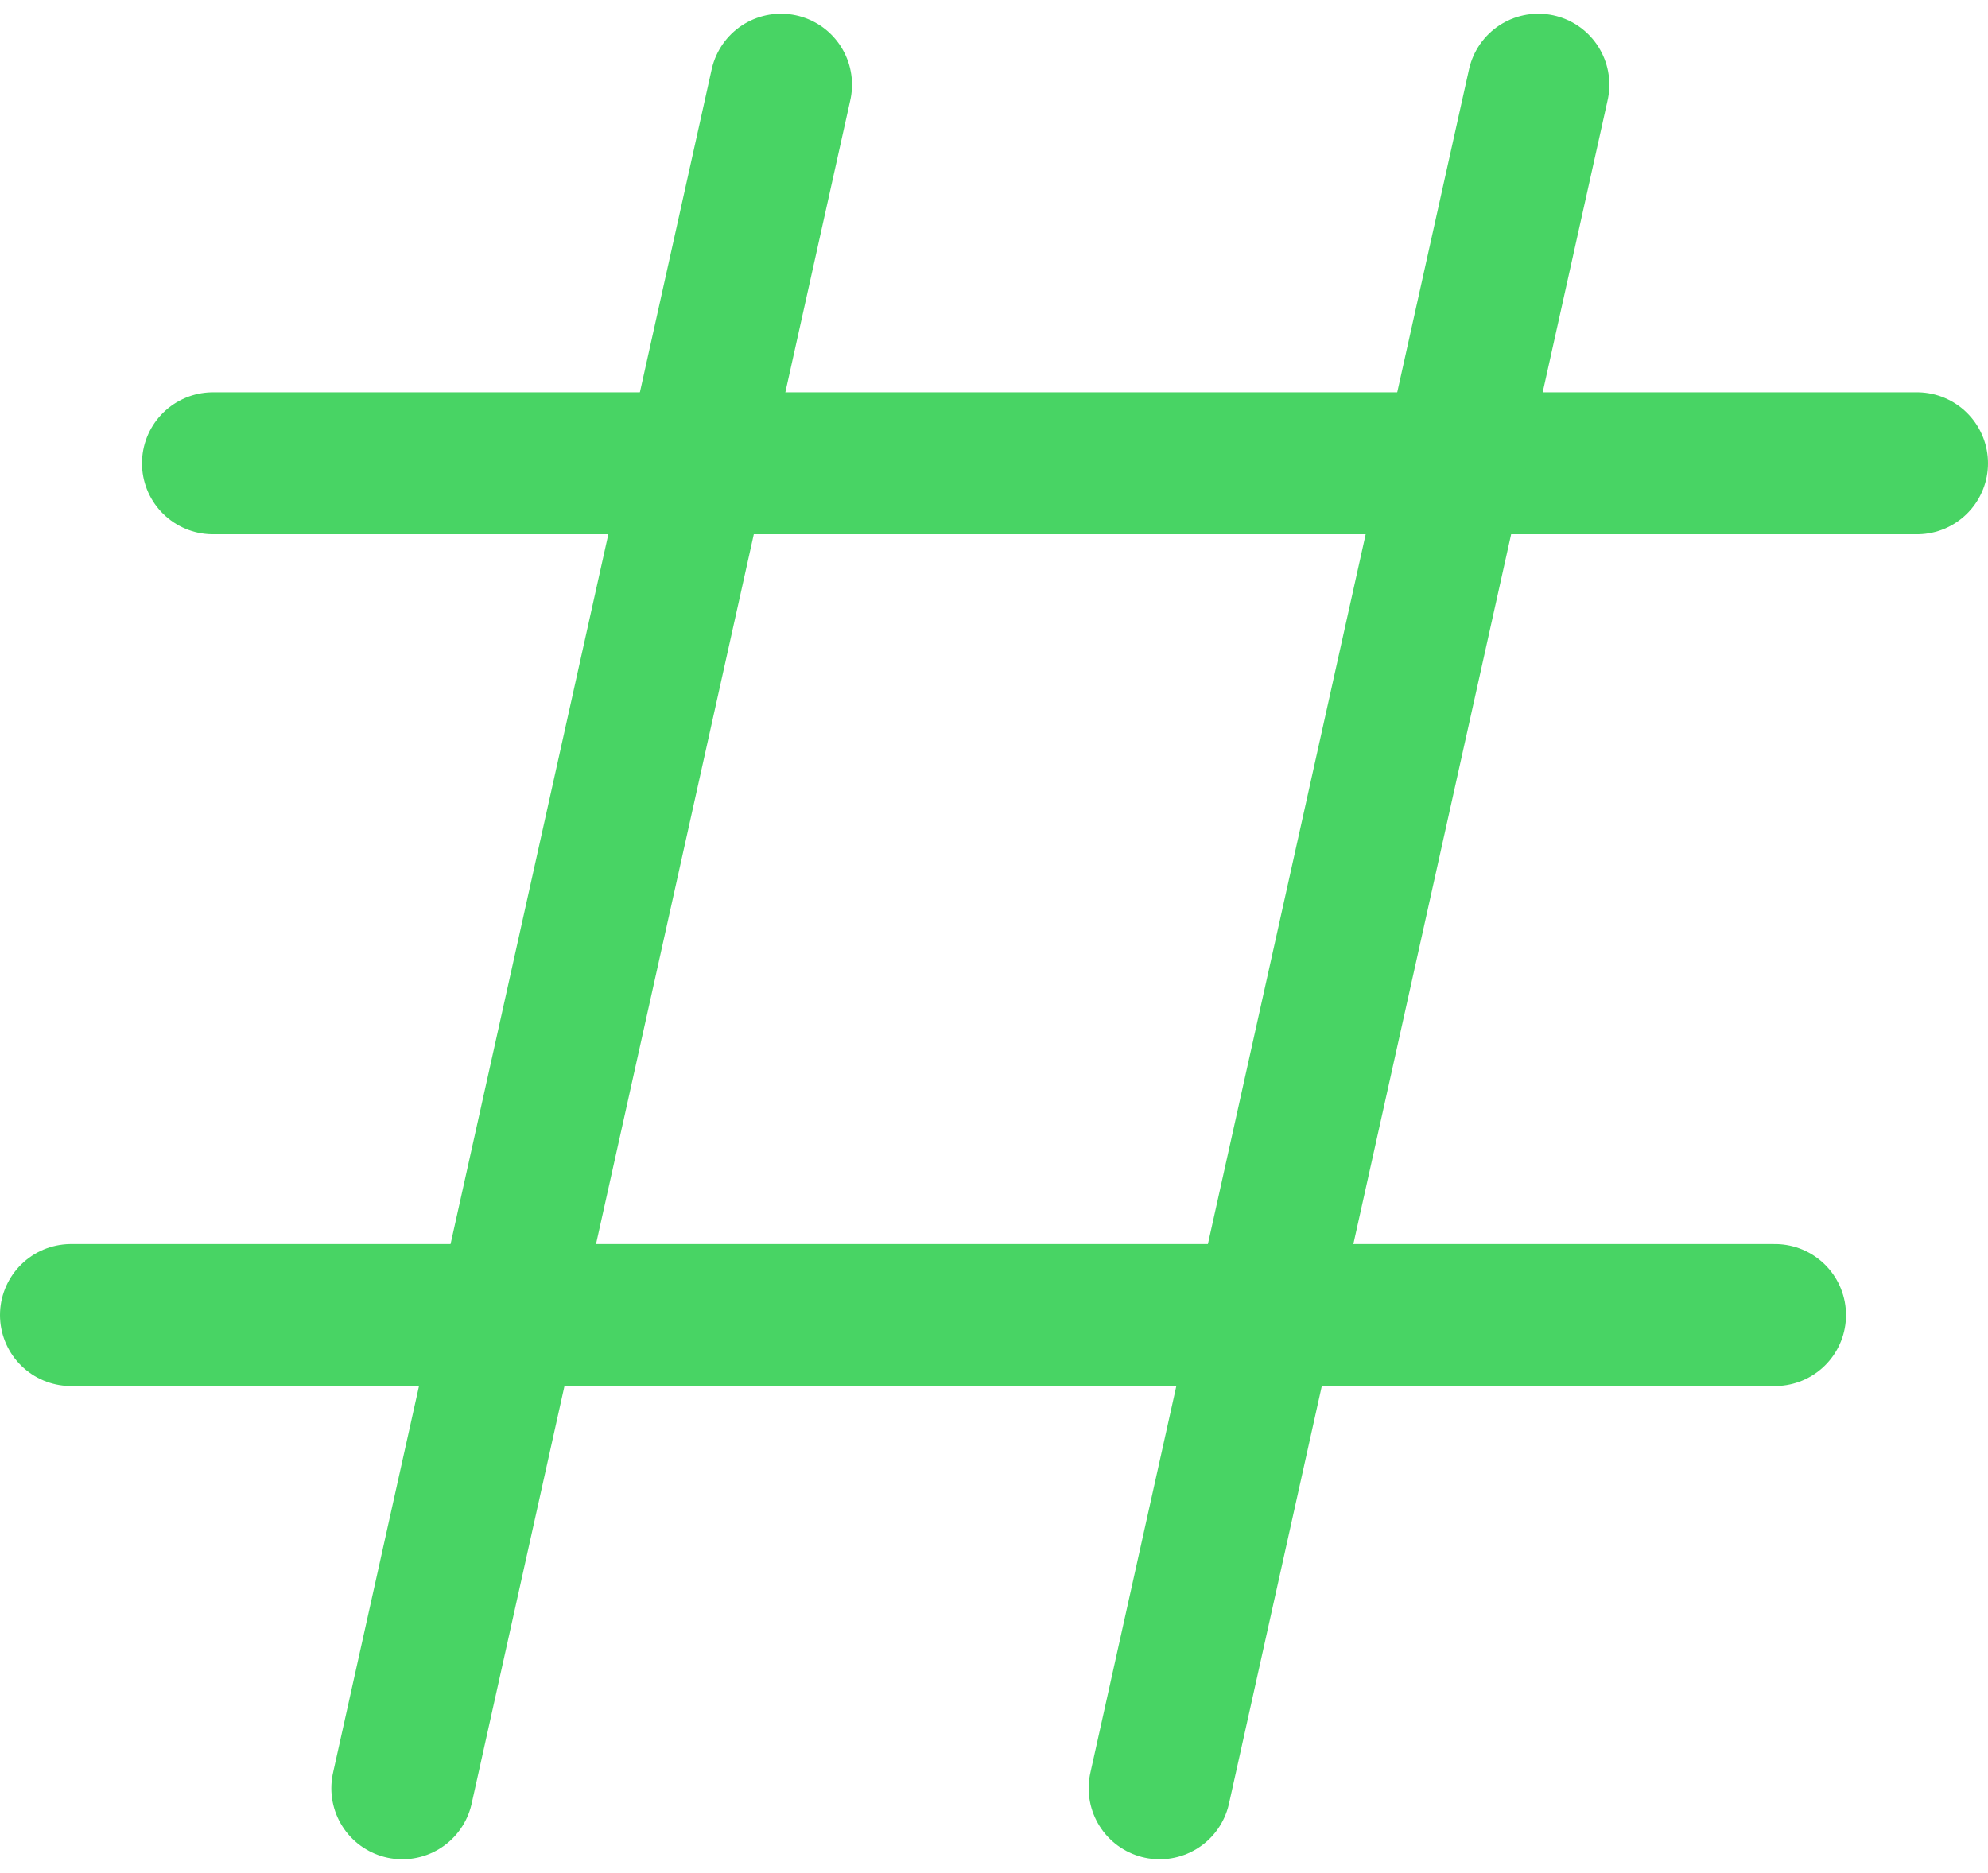
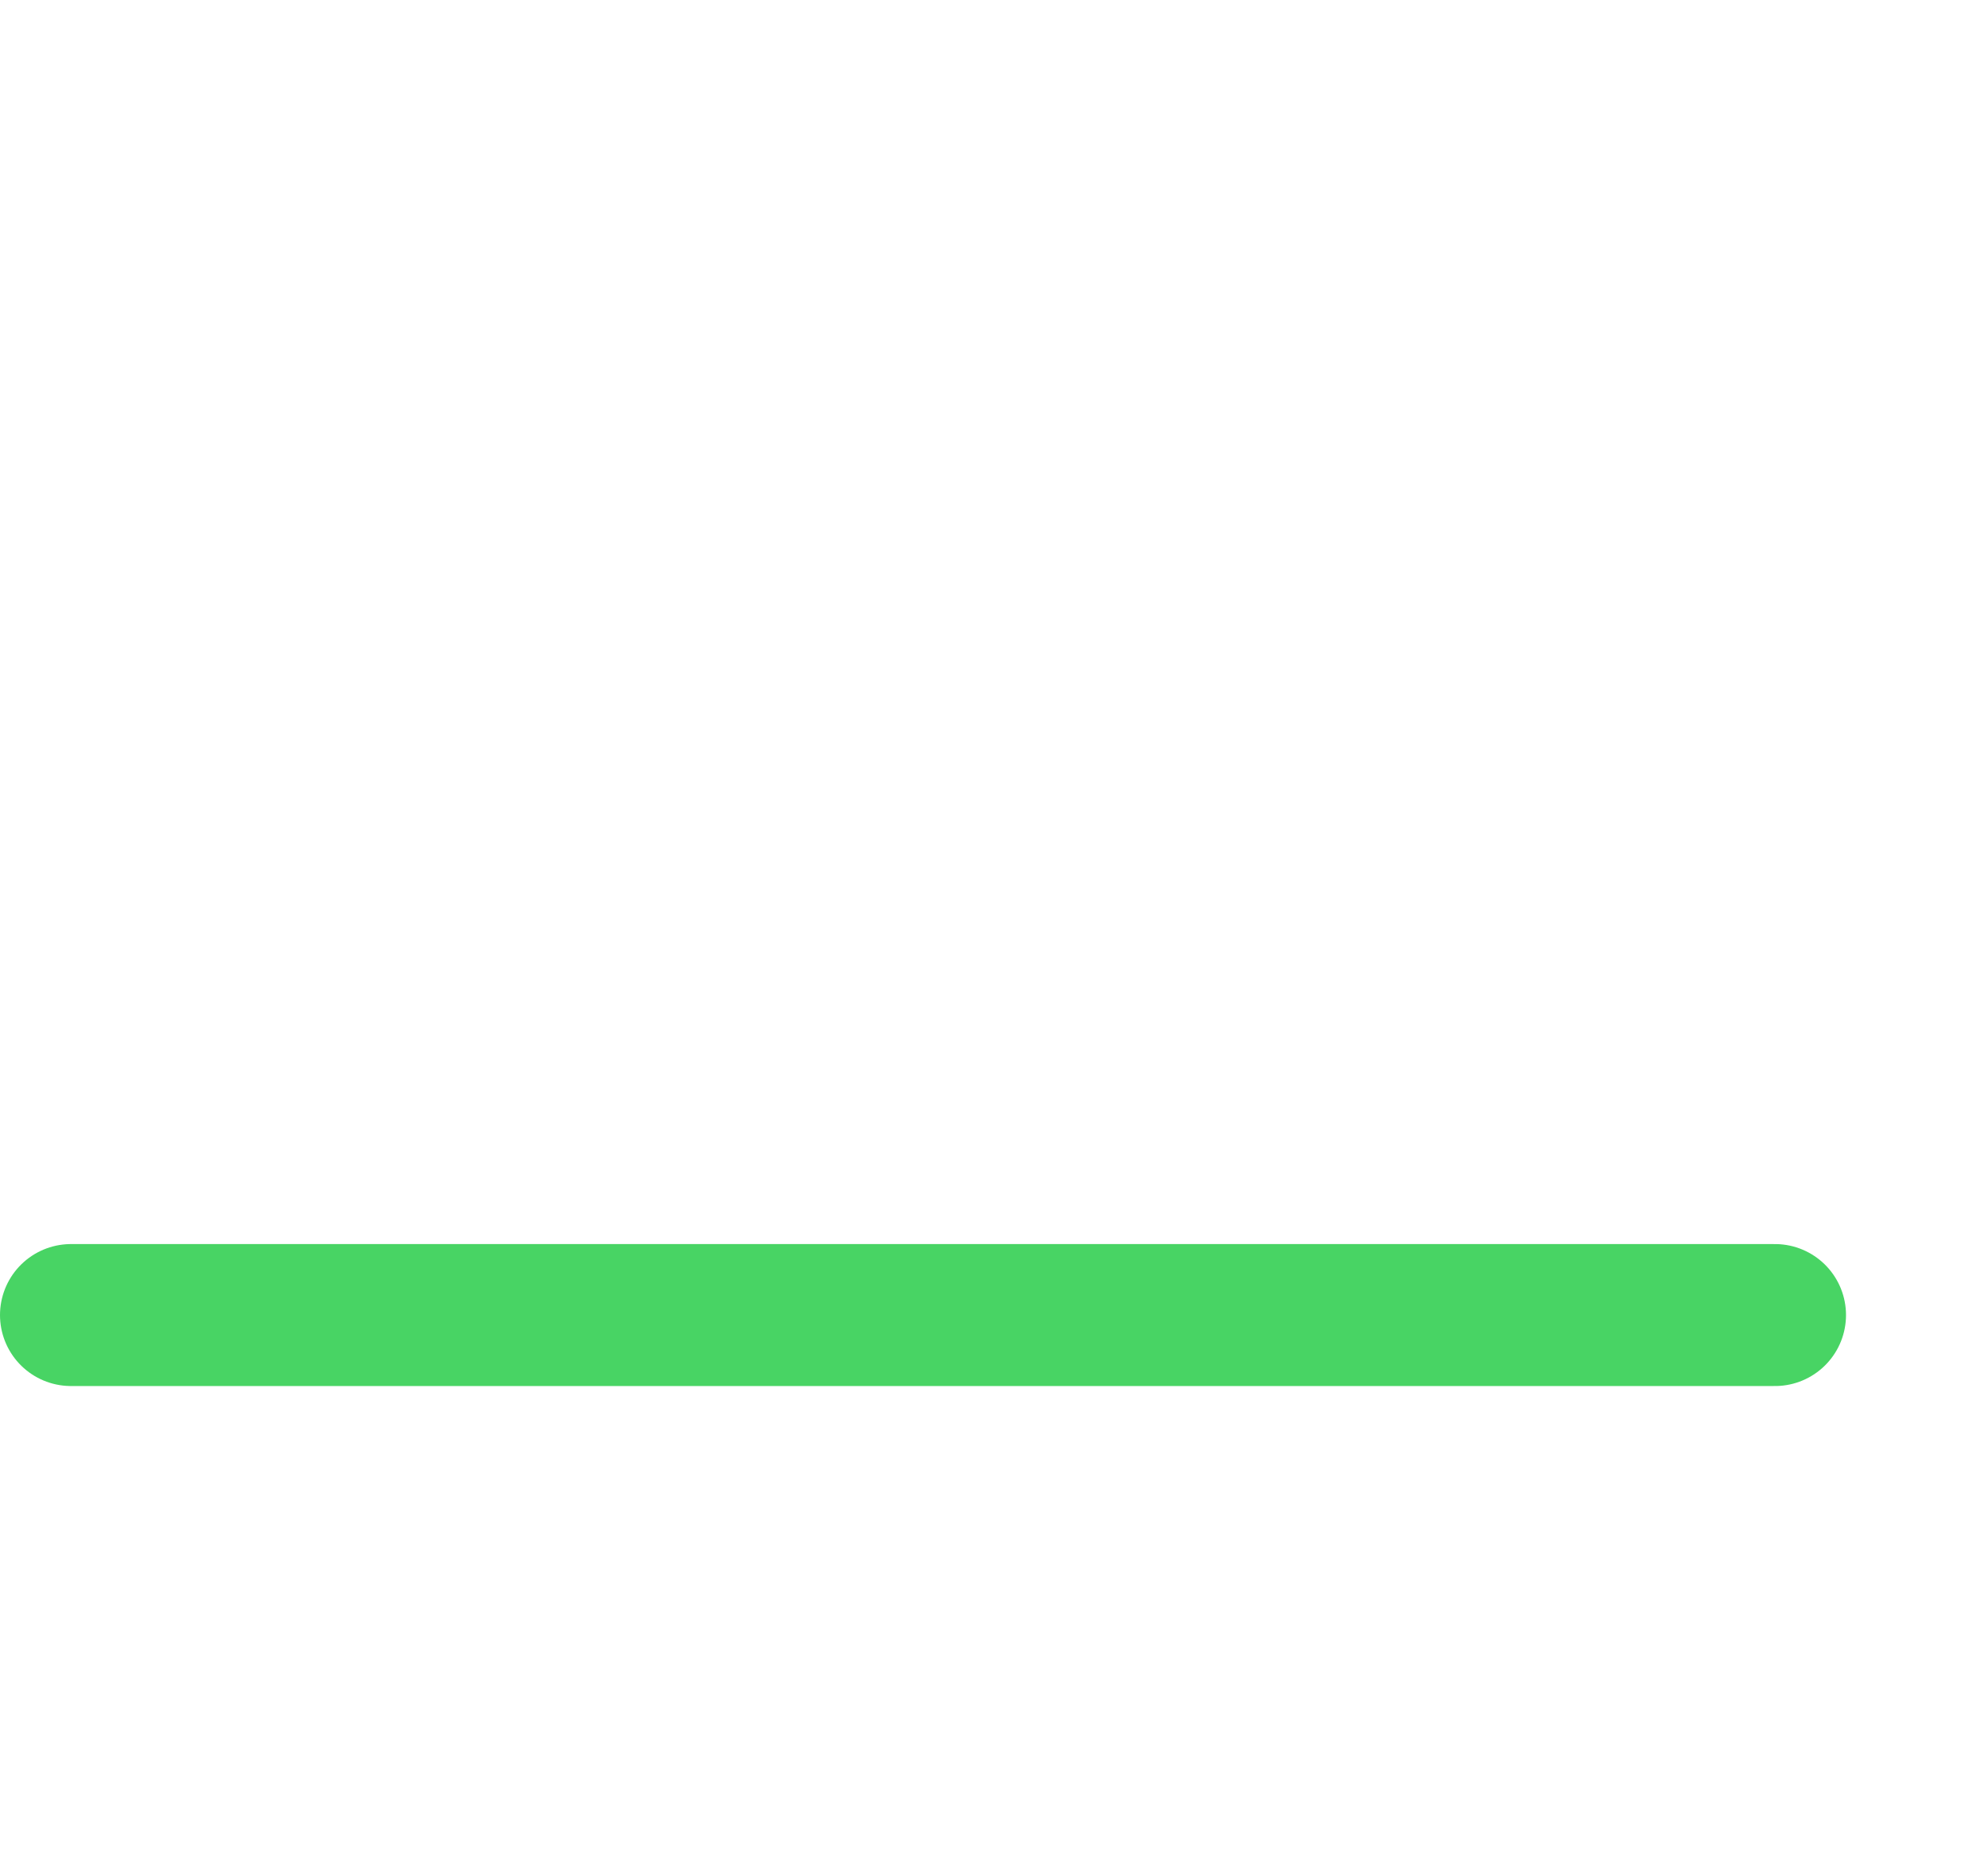
<svg xmlns="http://www.w3.org/2000/svg" width="21" height="19.79" viewBox="0 0 21 19.79">
  <g id="green-tag-icon" transform="translate(0.75 0.895)">
-     <path id="Path_11614" data-name="Path 11614" d="M10,3,6,21" transform="translate(-2.5 -3)" fill="none" stroke="#48d464" stroke-linecap="round" stroke-width="1.5" />
    <path id="Path_11615" data-name="Path 11615" d="M20.5,16H2.5" transform="translate(-2.5 -3)" fill="none" stroke="#48d464" stroke-linecap="round" stroke-width="1.5" />
-     <path id="Path_11616" data-name="Path 11616" d="M22,7H4" transform="translate(-2.5 -3)" fill="none" stroke="#48d464" stroke-linecap="round" stroke-width="1.5" />
-     <path id="Path_11617" data-name="Path 11617" d="M18,3,14,21" transform="translate(-2.5 -3)" fill="none" stroke="#48d464" stroke-linecap="round" stroke-width="1.5" />
  </g>
</svg>